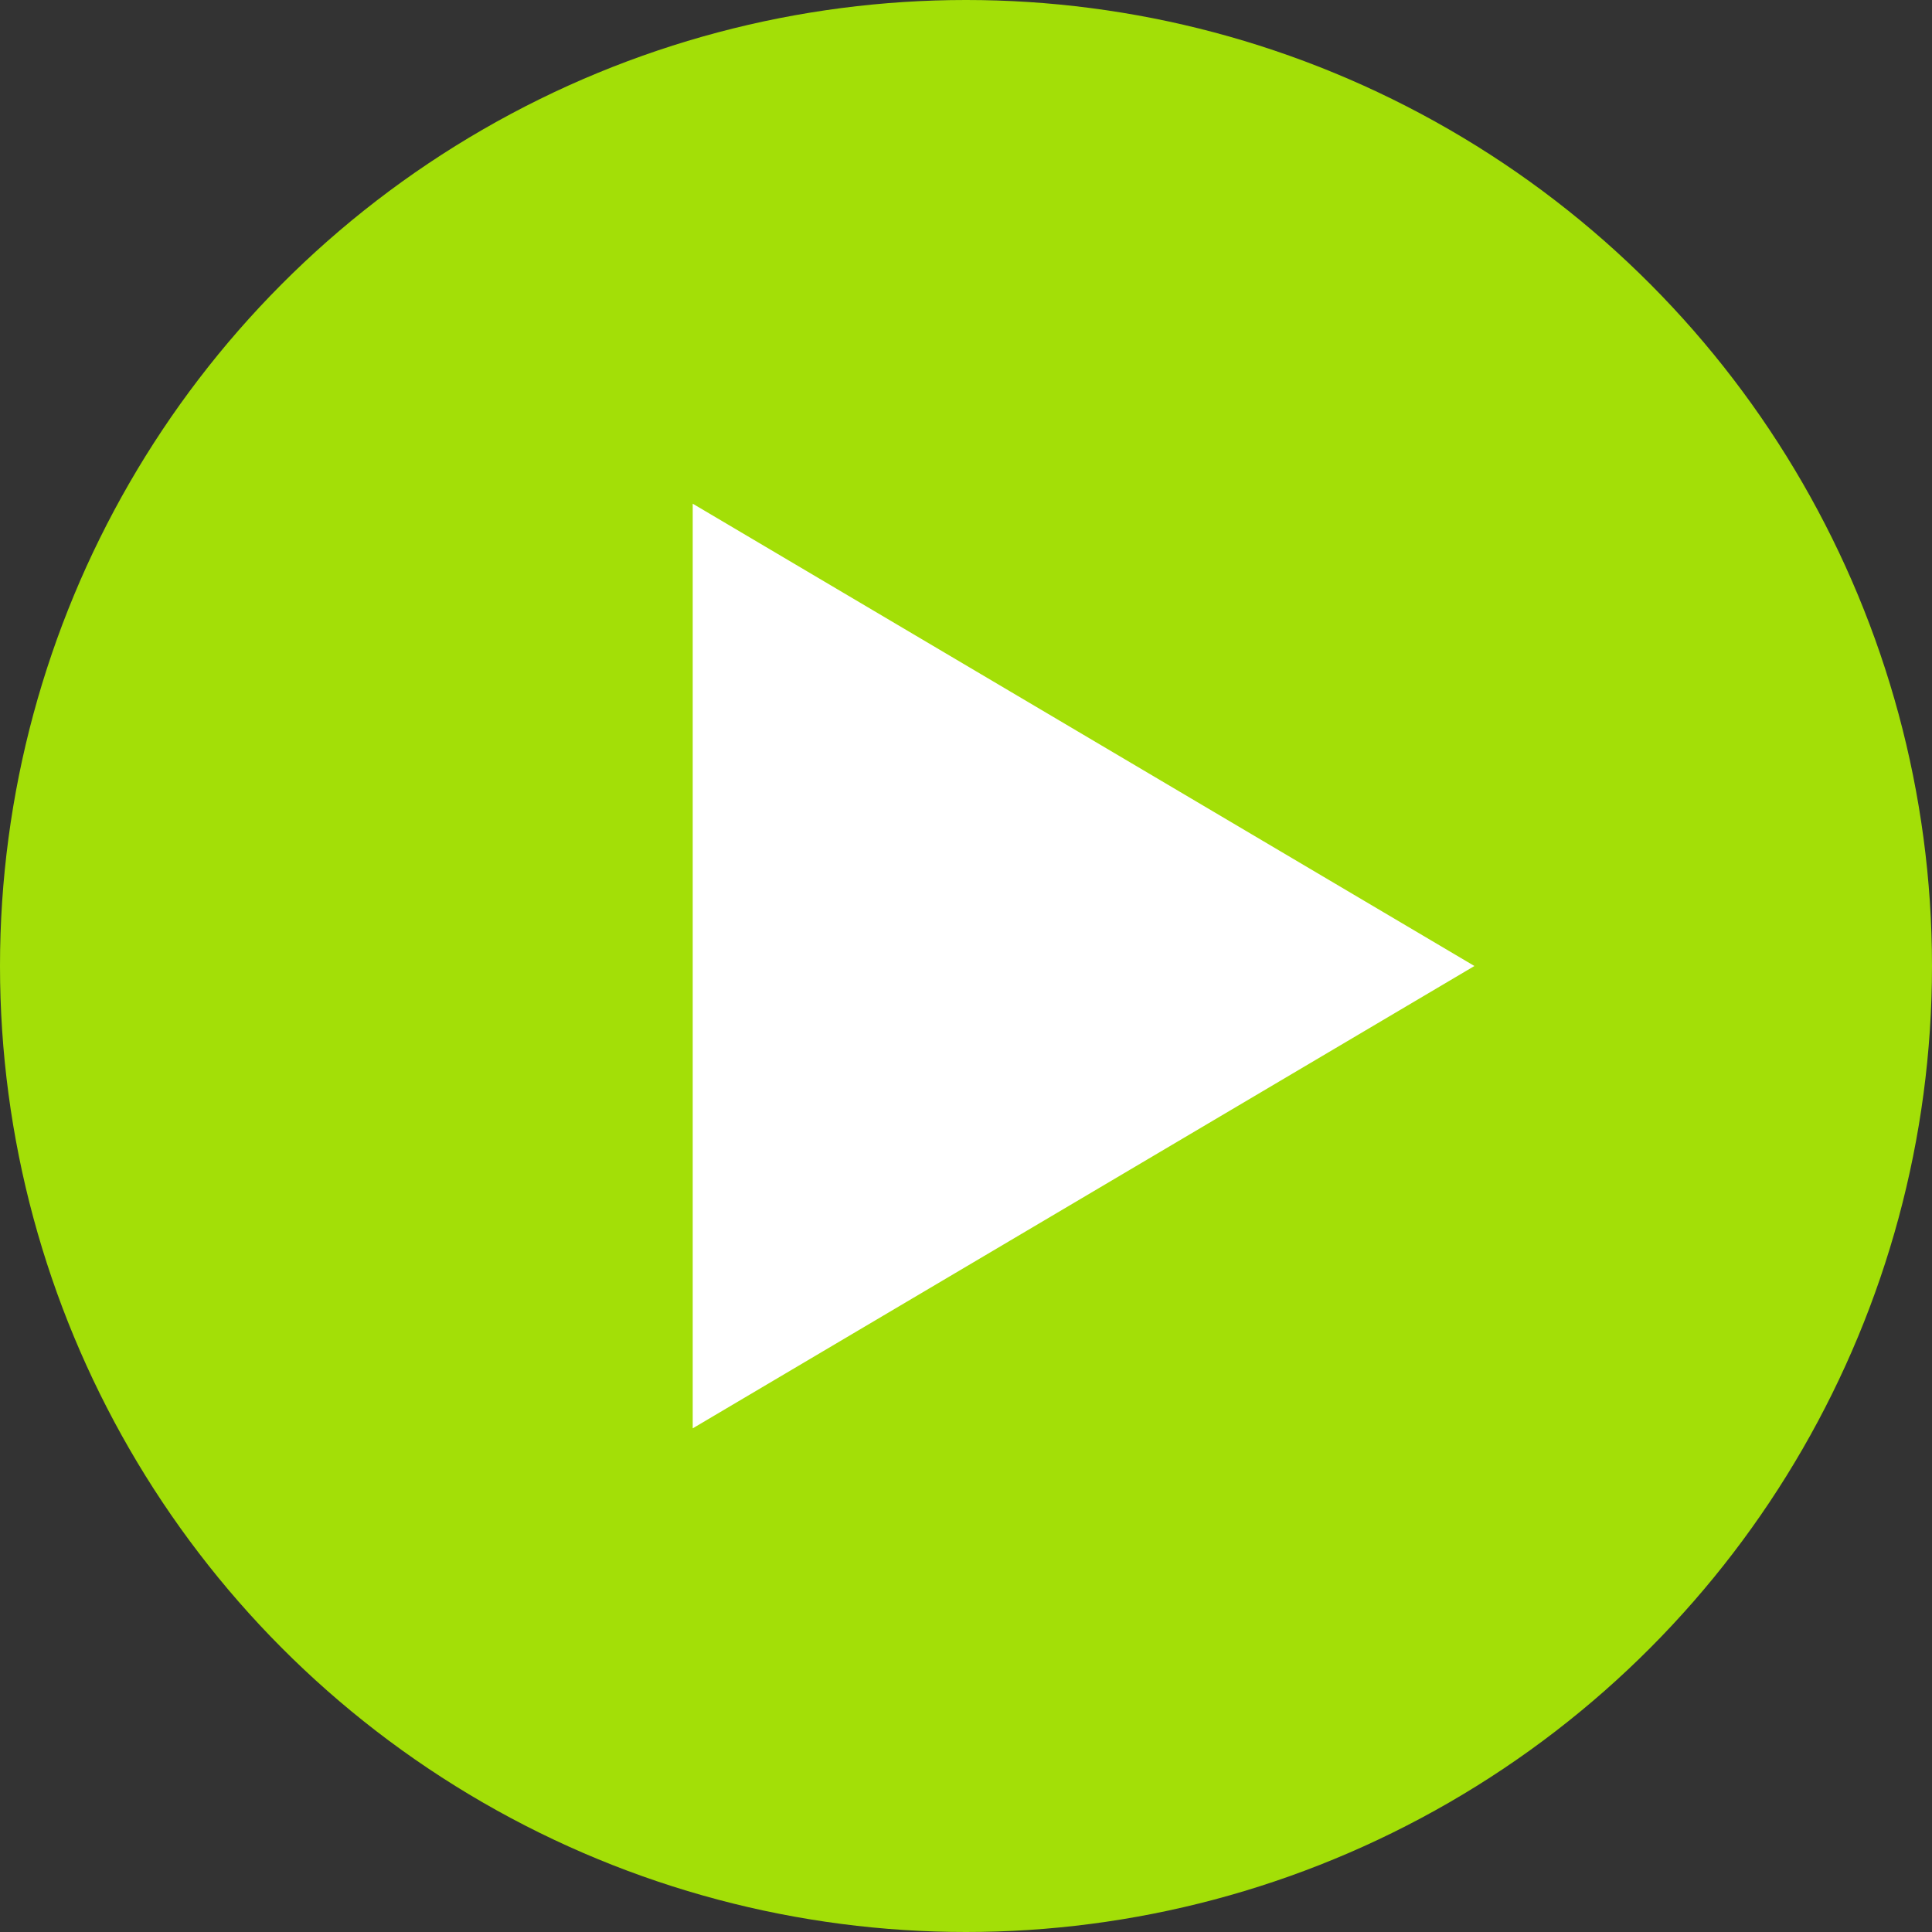
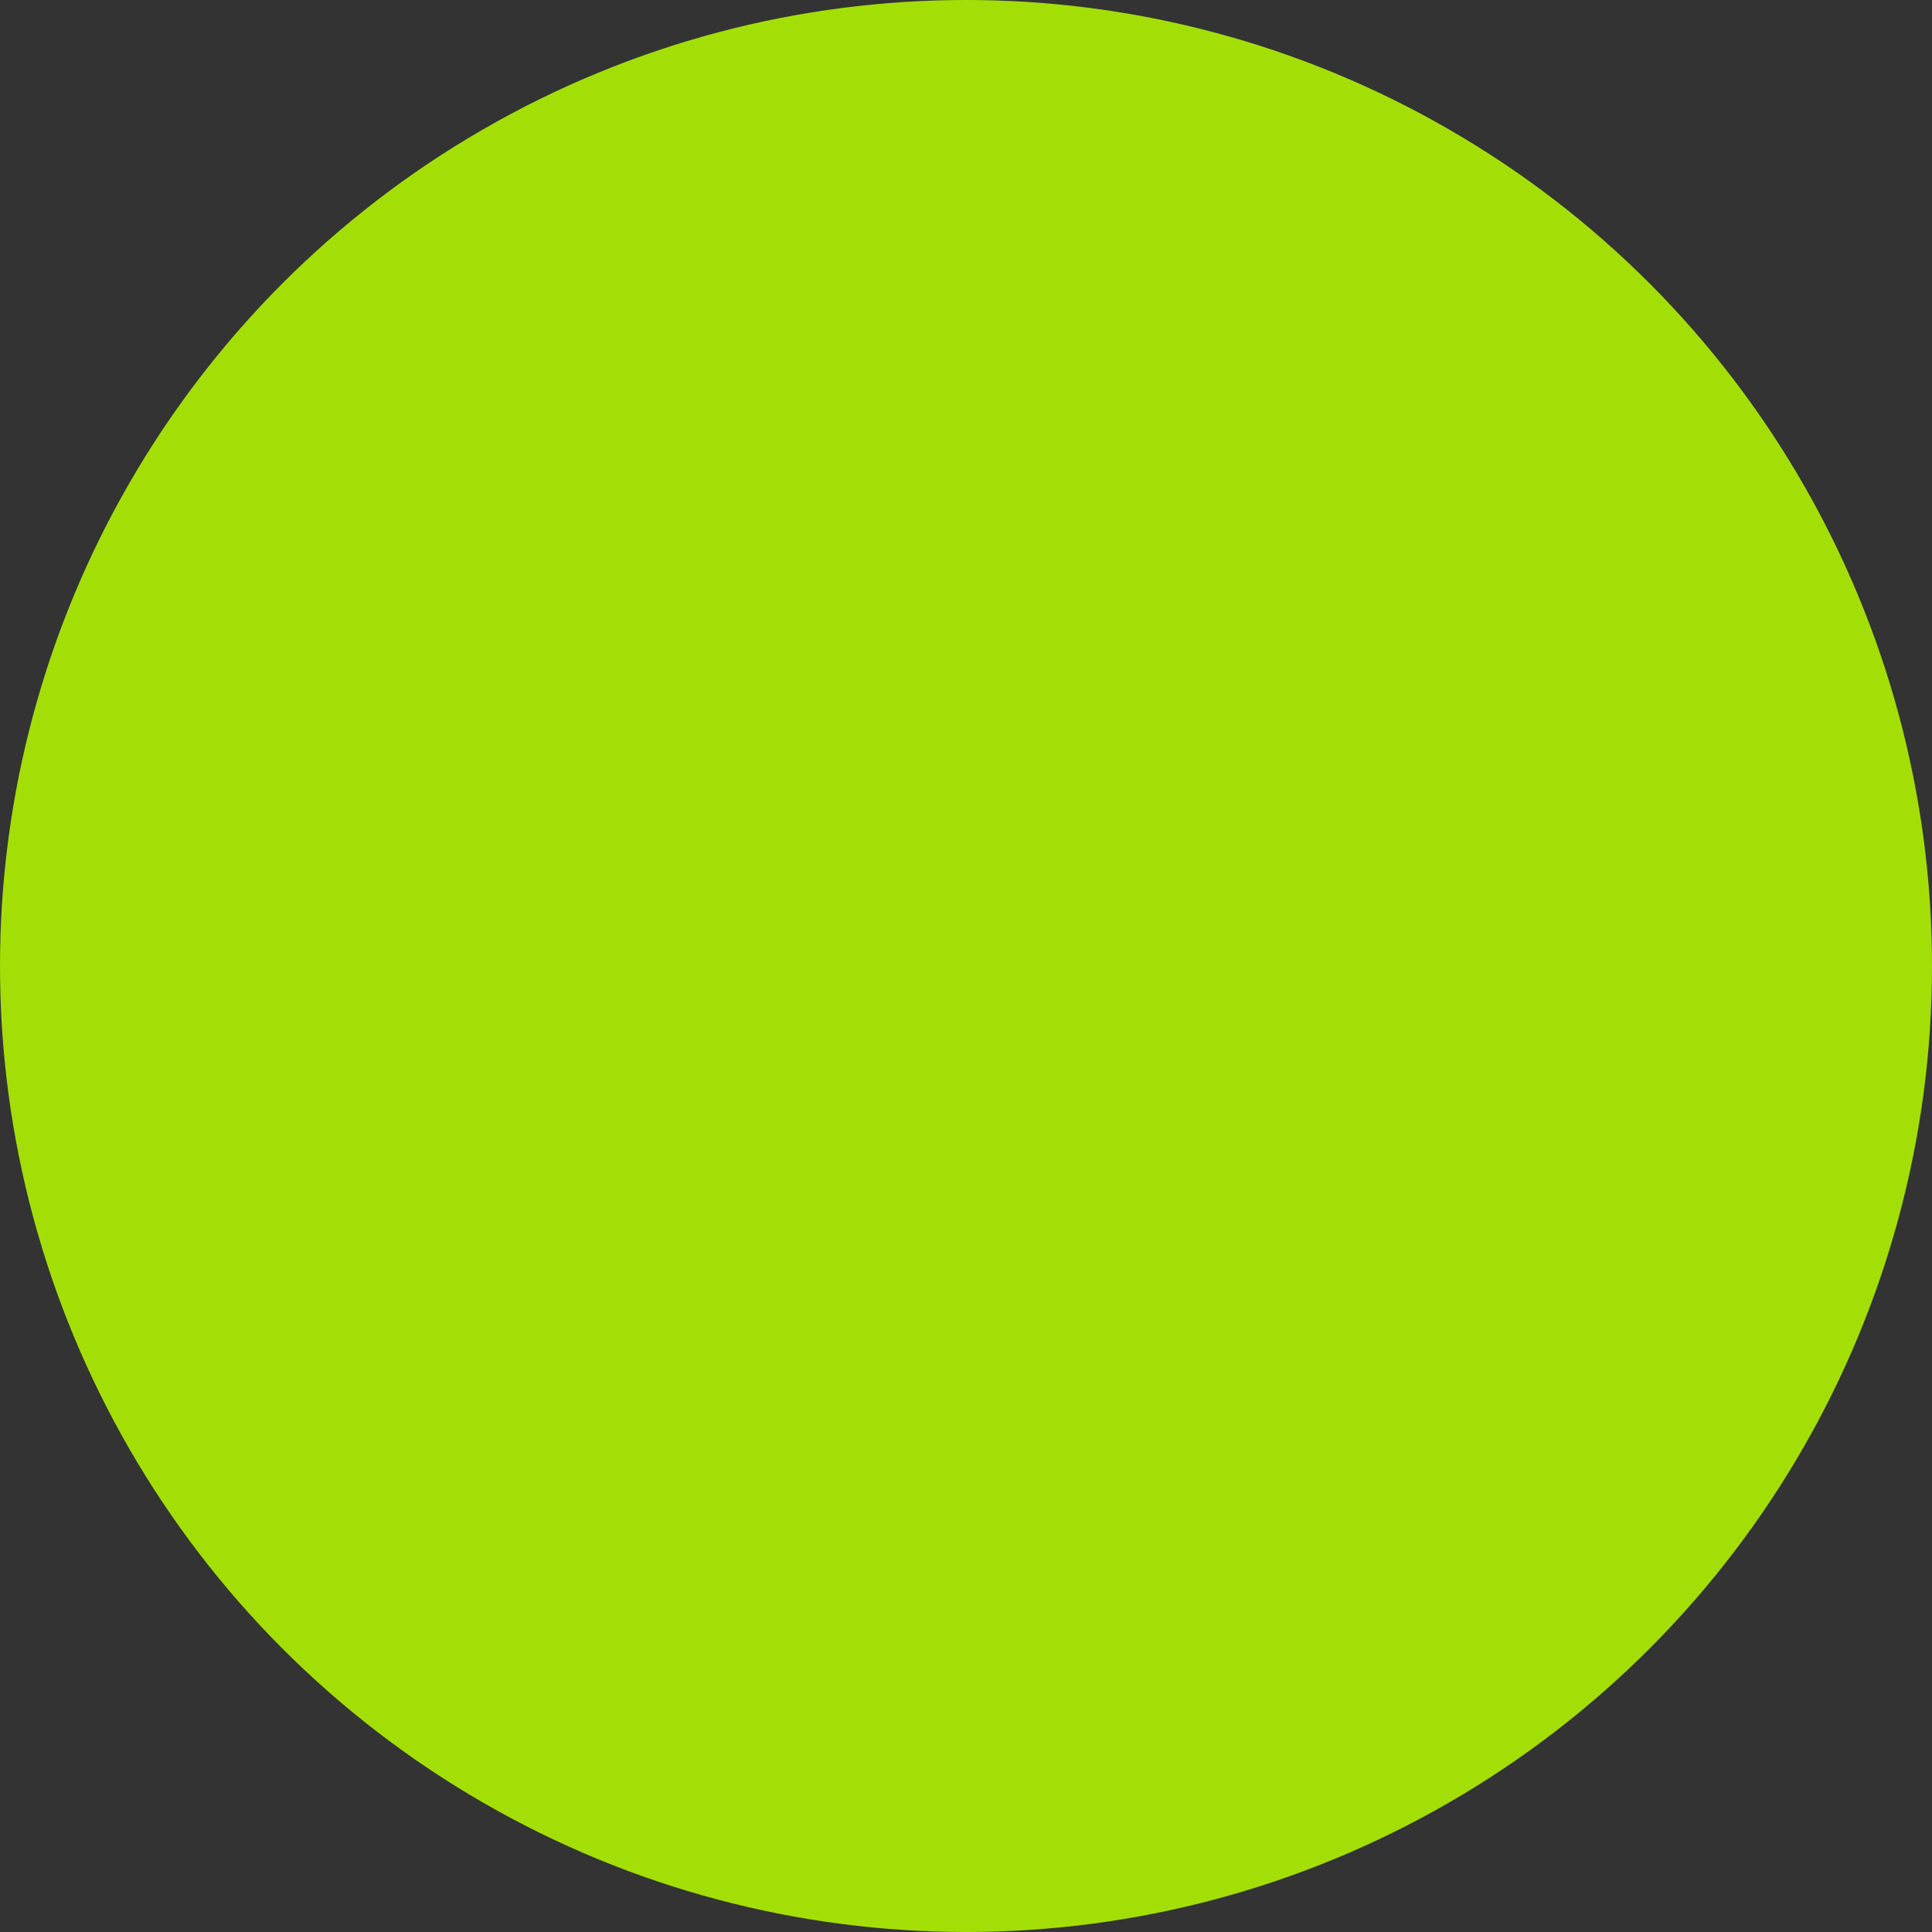
<svg xmlns="http://www.w3.org/2000/svg" width="76" height="76" viewBox="0 0 76 76" fill="none">
  <rect x="0" y="0" width="76" height="76" fill="#333333" stroke="none" />
  <circle r="38" transform="matrix(-1 0 0 1 38 38)" fill="#A3DF07" />
-   <path d="M58 38L27.25 19.814L27.25 56.187L58 38Z" fill="white" />
</svg>